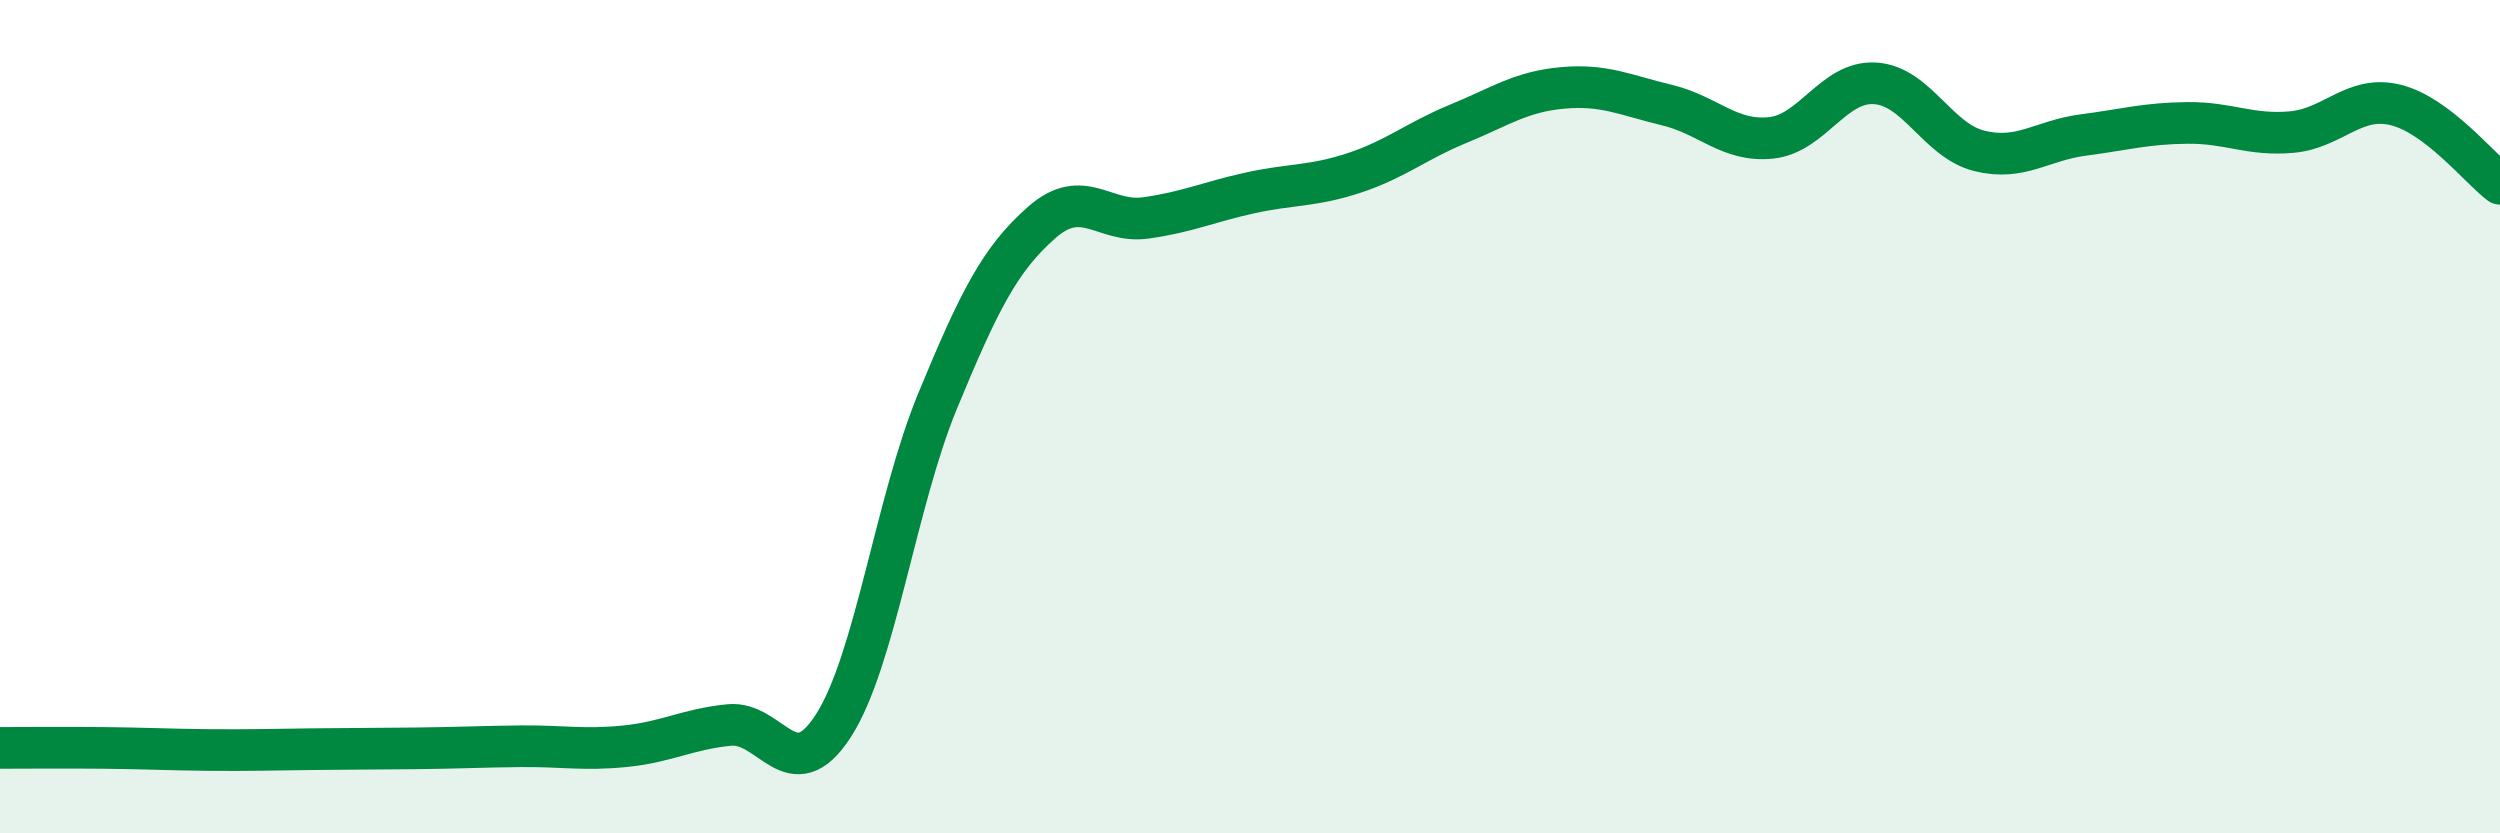
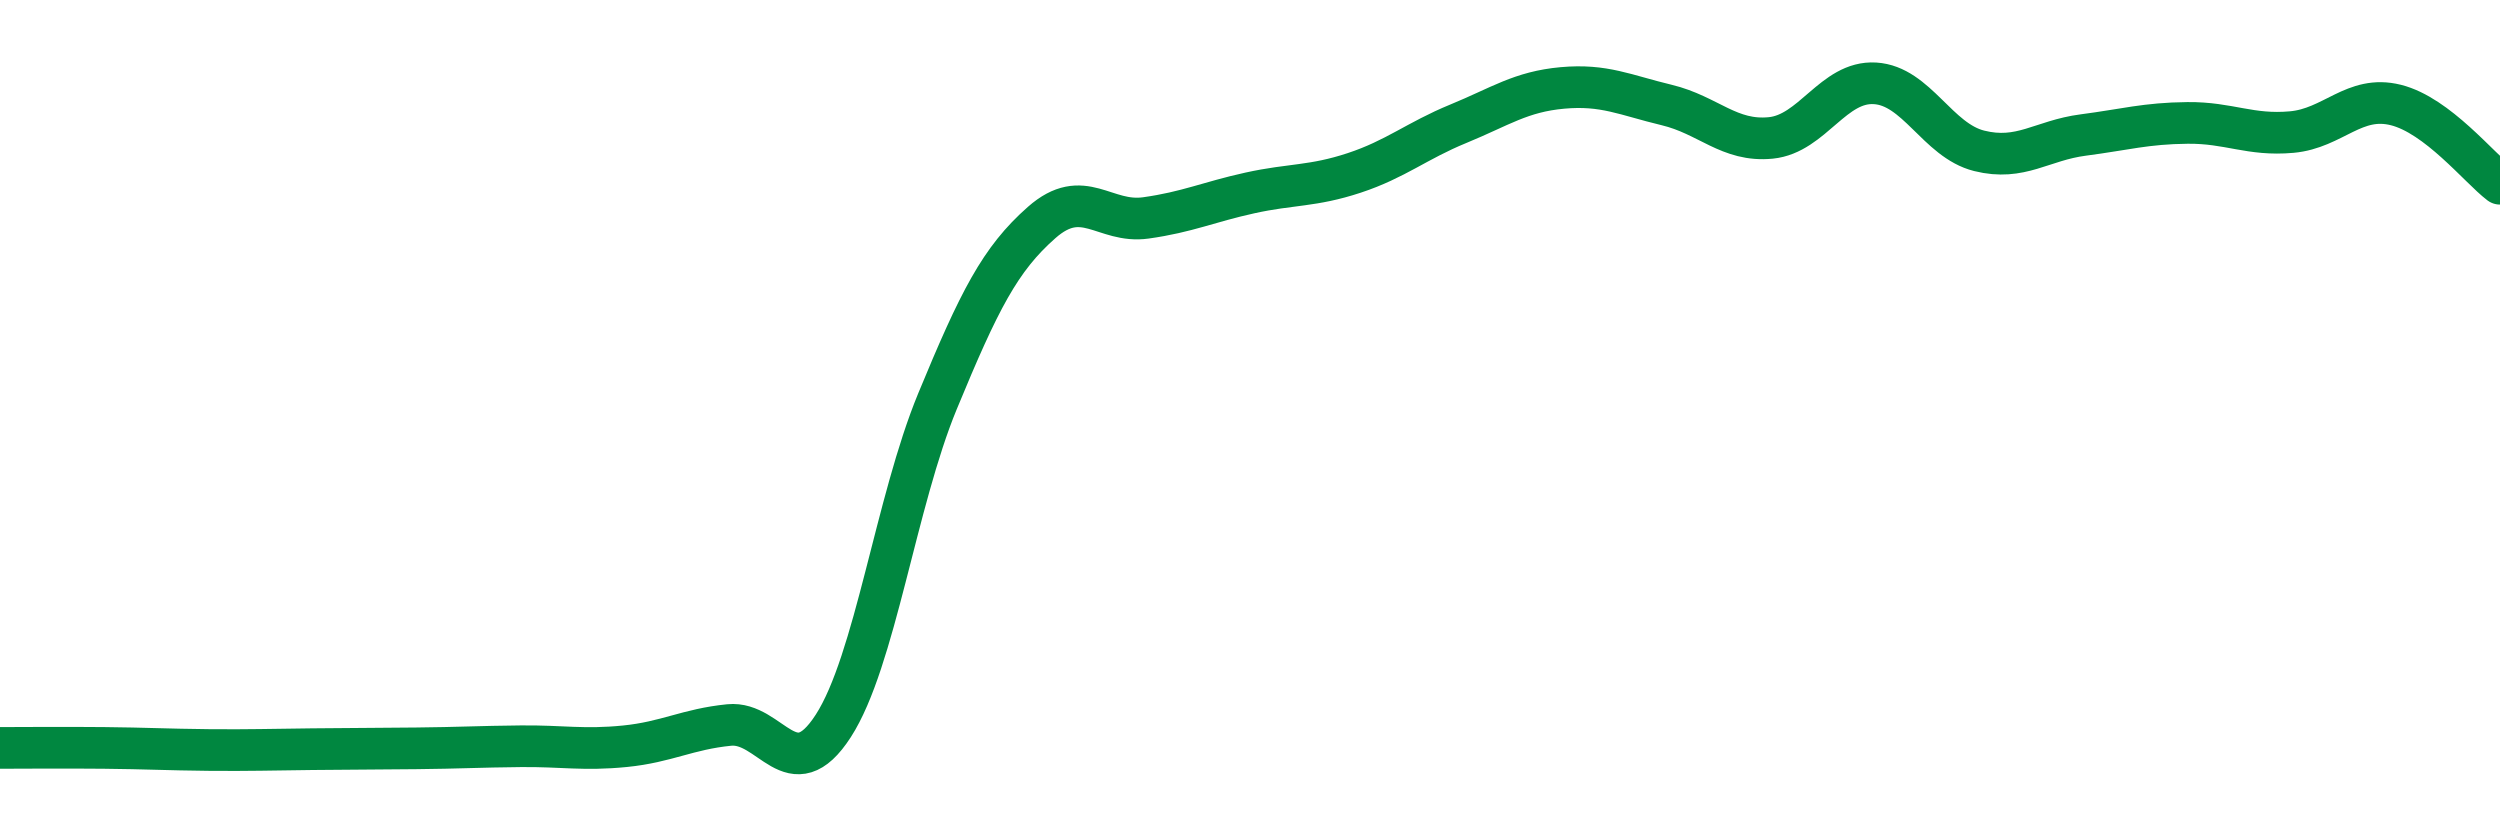
<svg xmlns="http://www.w3.org/2000/svg" width="60" height="20" viewBox="0 0 60 20">
-   <path d="M 0,17.95 C 0.5,17.95 1.5,17.94 2.5,17.95 C 3.5,17.96 4,17.99 5,18 C 6,18.01 6.5,17.99 7.5,17.98 C 8.5,17.97 9,17.97 10,17.96 C 11,17.95 11.5,17.92 12.5,17.91 C 13.5,17.9 14,18.01 15,17.91 C 16,17.81 16.5,17.5 17.5,17.4 C 18.5,17.3 19,18.97 20,17.42 C 21,15.87 21.5,12.05 22.5,9.63 C 23.5,7.21 24,6.22 25,5.34 C 26,4.46 26.5,5.37 27.5,5.23 C 28.5,5.09 29,4.85 30,4.63 C 31,4.41 31.5,4.48 32.5,4.15 C 33.5,3.82 34,3.38 35,2.97 C 36,2.56 36.5,2.2 37.5,2.11 C 38.5,2.02 39,2.28 40,2.52 C 41,2.76 41.5,3.41 42.5,3.31 C 43.5,3.21 44,1.94 45,2 C 46,2.06 46.5,3.37 47.5,3.62 C 48.5,3.87 49,3.37 50,3.24 C 51,3.11 51.5,2.96 52.5,2.95 C 53.5,2.94 54,3.26 55,3.17 C 56,3.08 56.5,2.27 57.5,2.52 C 58.5,2.77 59.5,4.03 60,4.41L60 20L0 20Z" fill="#008740" opacity="0.1" stroke-linecap="round" stroke-linejoin="round" />
  <path d="M 0,17.95 C 0.5,17.95 1.5,17.94 2.5,17.95 C 3.5,17.96 4,17.99 5,18 C 6,18.01 6.5,17.99 7.5,17.98 C 8.5,17.97 9,17.97 10,17.96 C 11,17.95 11.5,17.92 12.5,17.91 C 13.5,17.9 14,18.01 15,17.91 C 16,17.81 16.5,17.5 17.5,17.4 C 18.5,17.3 19,18.97 20,17.42 C 21,15.87 21.5,12.05 22.5,9.63 C 23.5,7.21 24,6.22 25,5.34 C 26,4.46 26.5,5.37 27.5,5.23 C 28.5,5.09 29,4.85 30,4.63 C 31,4.41 31.5,4.48 32.5,4.15 C 33.5,3.82 34,3.38 35,2.97 C 36,2.56 36.5,2.2 37.5,2.11 C 38.5,2.02 39,2.28 40,2.52 C 41,2.76 41.5,3.41 42.5,3.31 C 43.5,3.21 44,1.94 45,2 C 46,2.06 46.5,3.37 47.5,3.62 C 48.5,3.87 49,3.37 50,3.24 C 51,3.11 51.5,2.96 52.5,2.95 C 53.5,2.94 54,3.26 55,3.17 C 56,3.08 56.5,2.27 57.5,2.52 C 58.5,2.77 59.5,4.03 60,4.41" stroke="#008740" stroke-width="1" fill="none" stroke-linecap="round" stroke-linejoin="round" />
</svg>